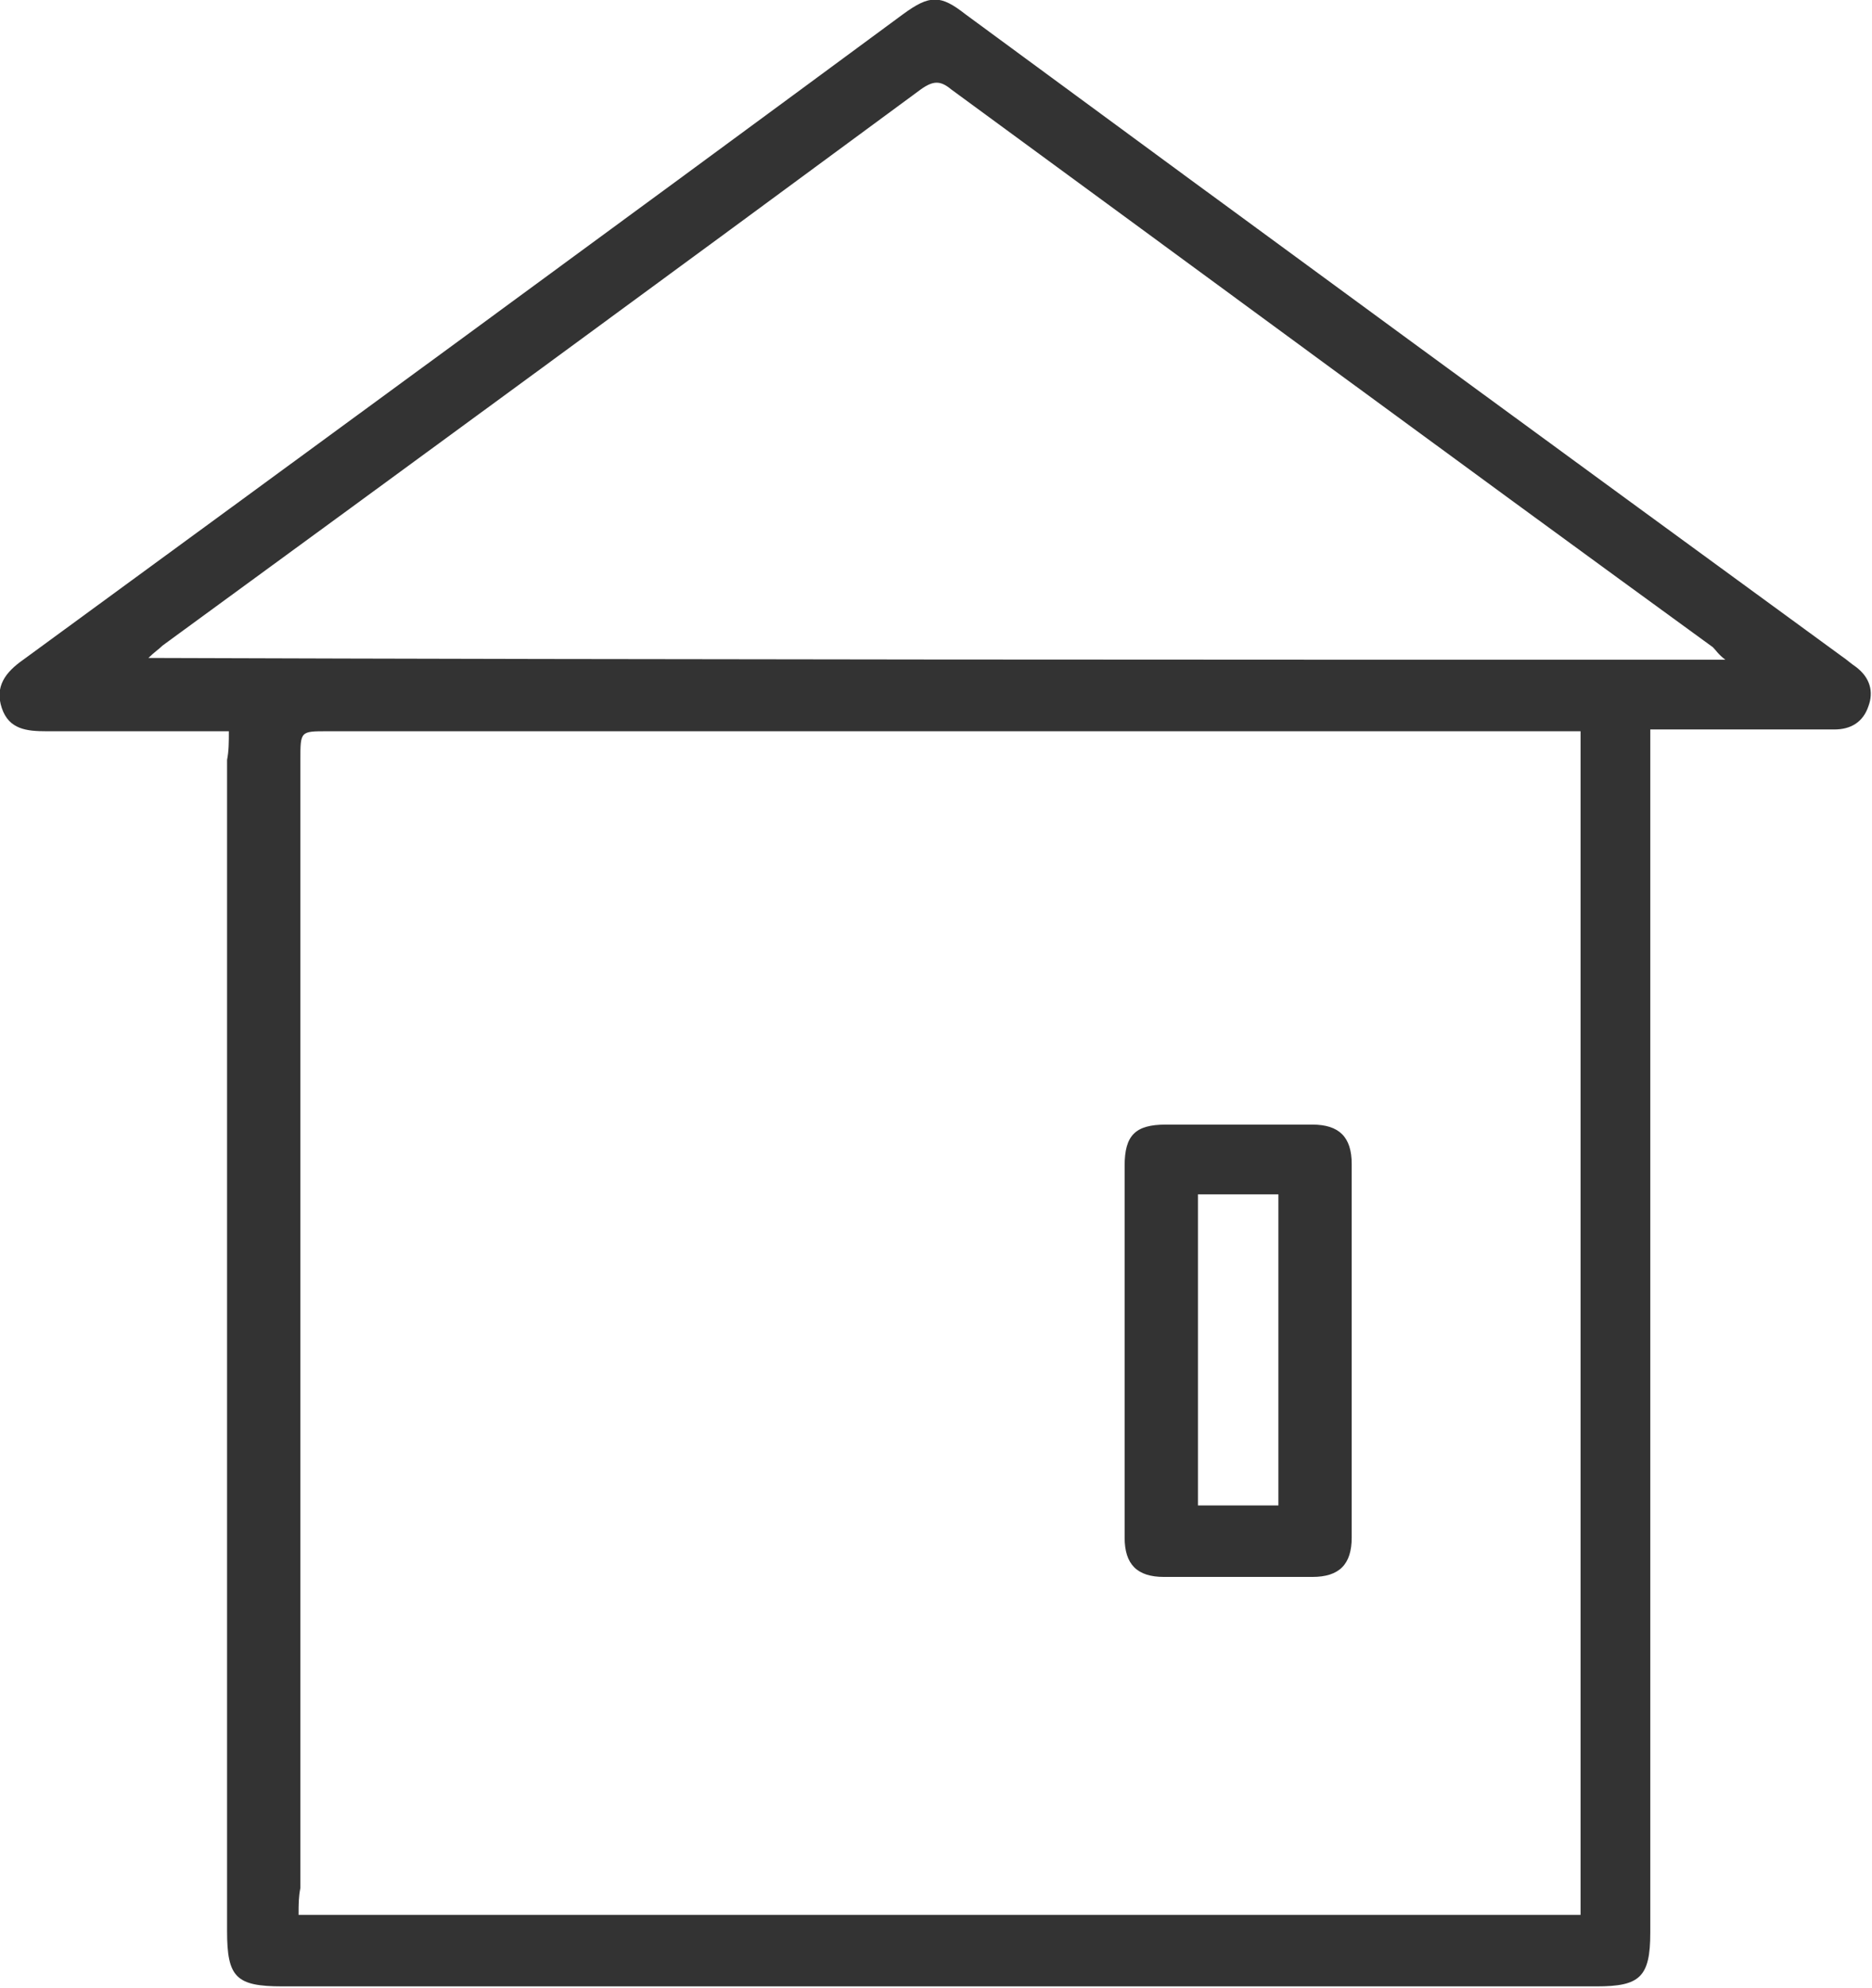
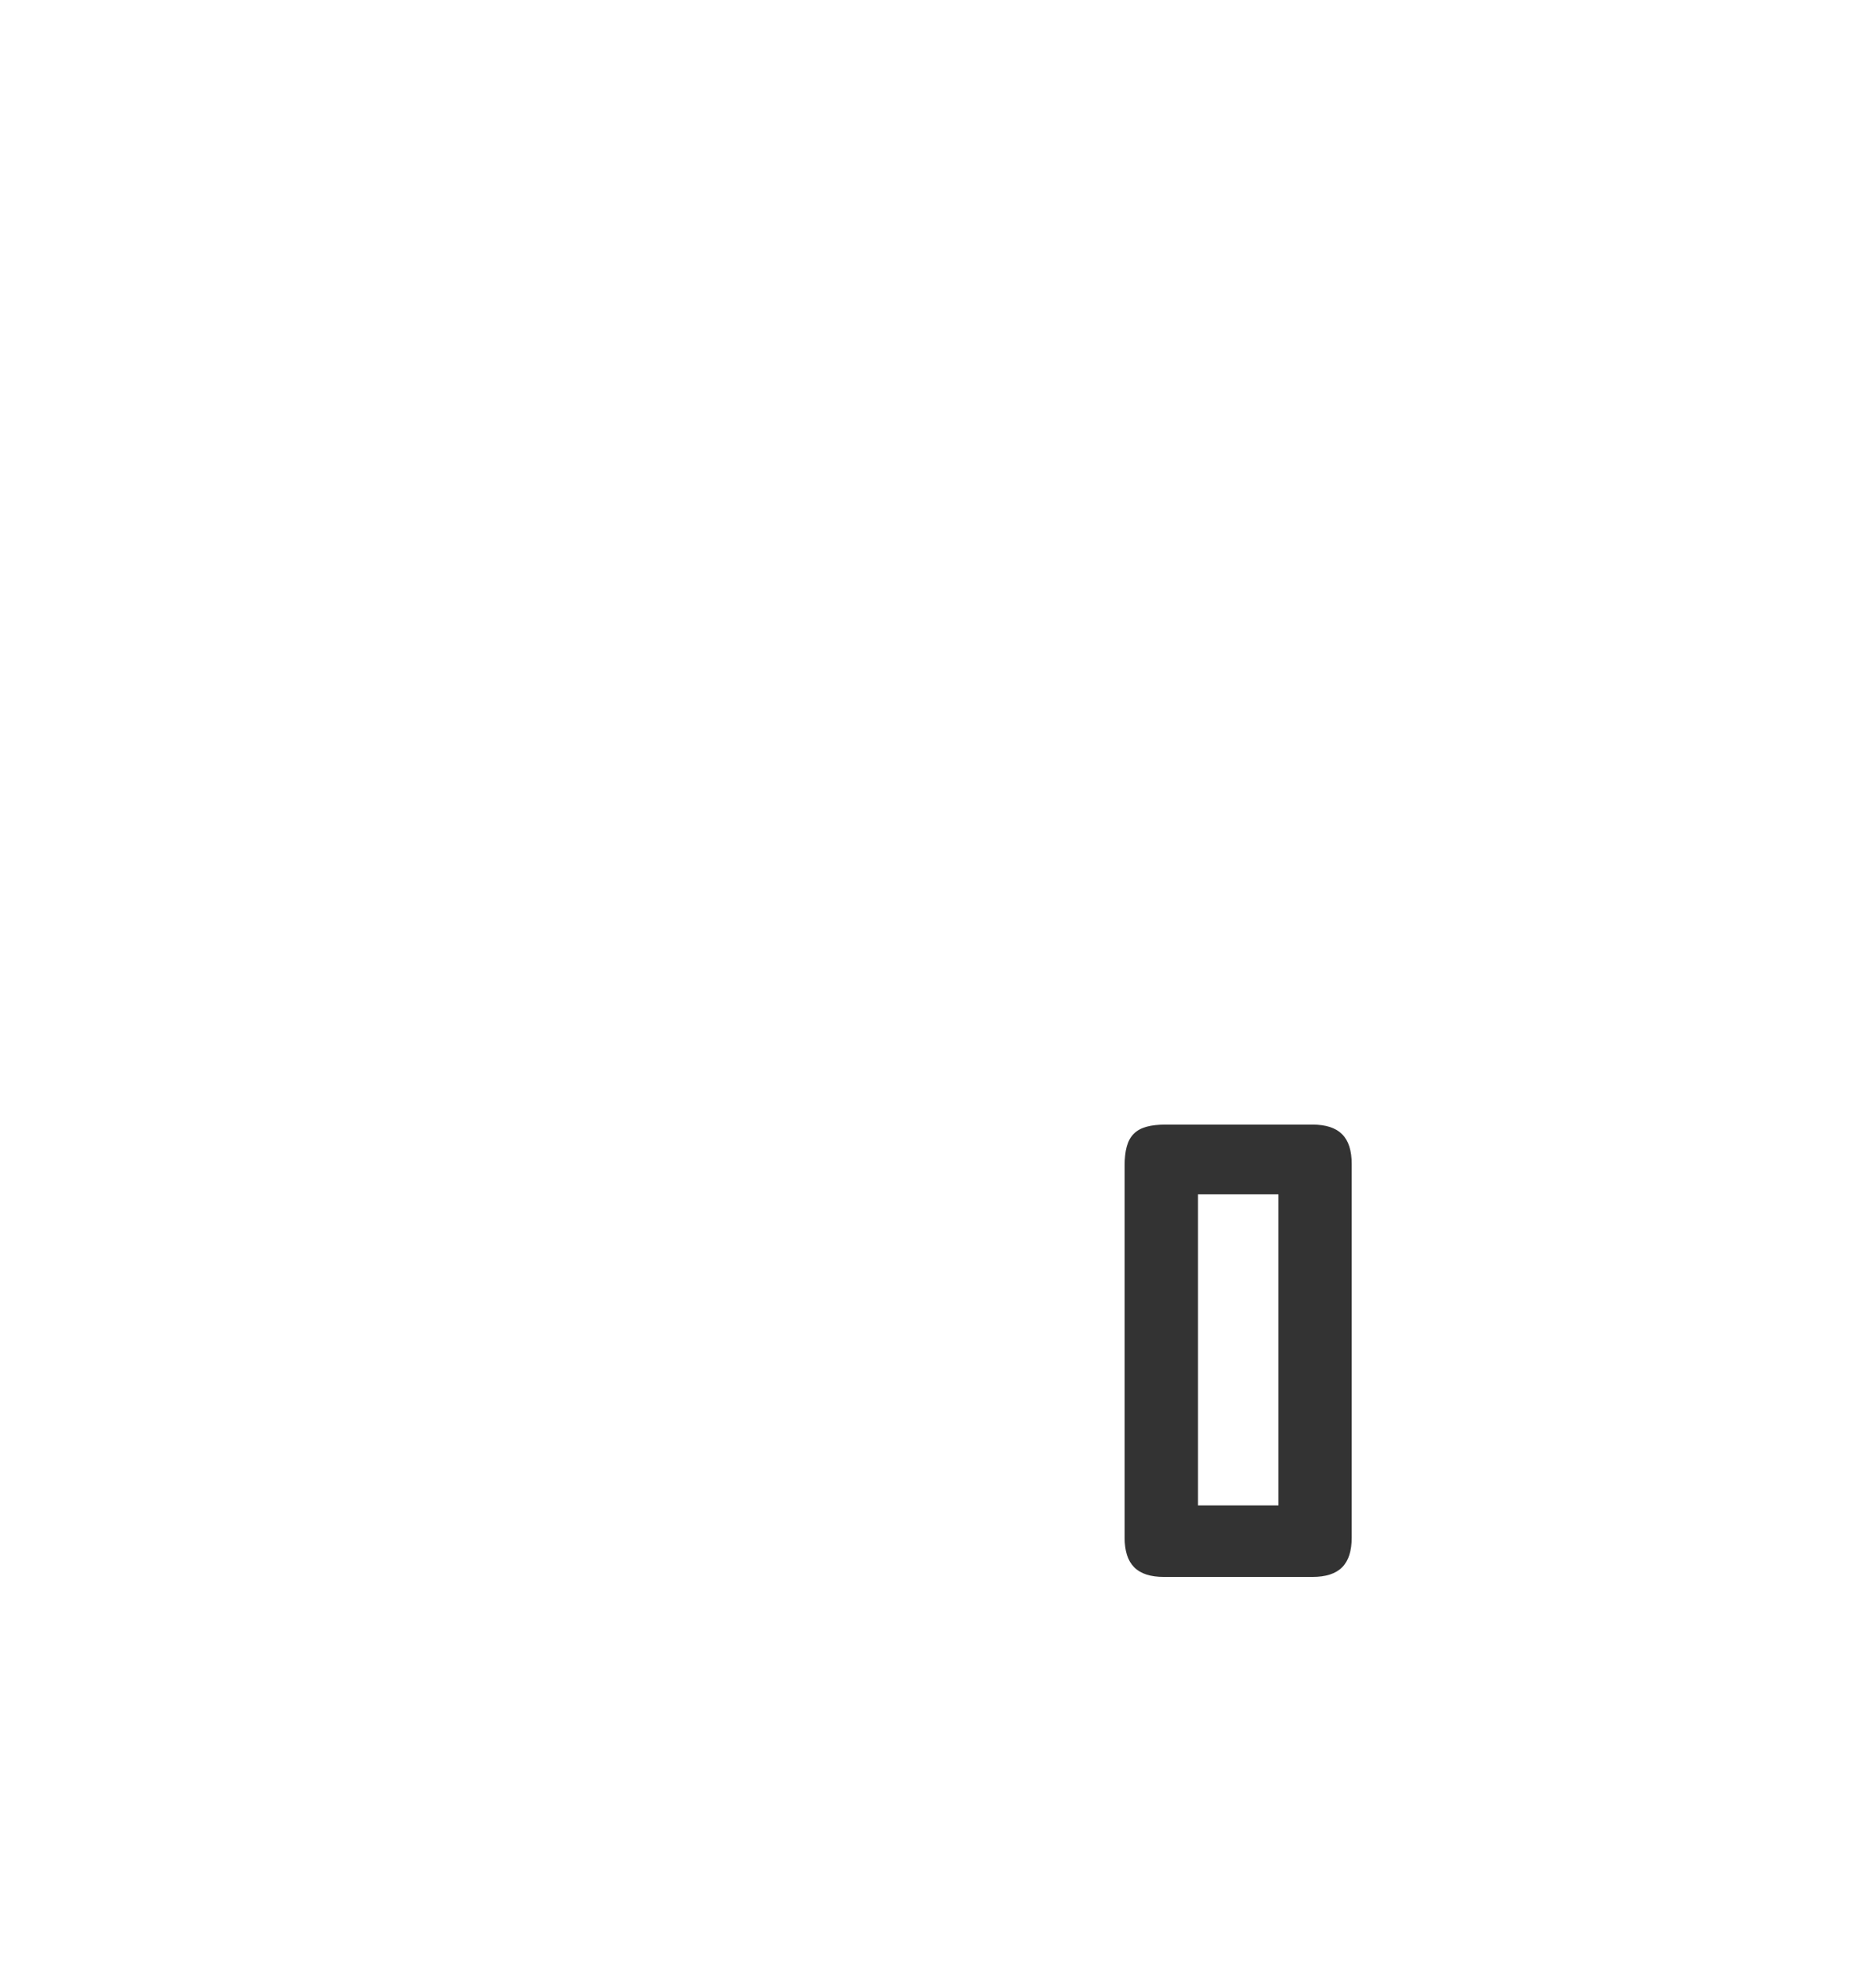
<svg xmlns="http://www.w3.org/2000/svg" version="1.1" id="图层_1" x="0px" y="0px" viewBox="0 0 104.7 111.2" style="enable-background:new 0 0 104.7 111.2;" xml:space="preserve">
  <style type="text/css">
	.st0{fill:#333333;}
</style>
-   <path class="st0" d="M12.8,40.9c-3.5,0-6.9,0-10.2,0c-1.1,0-2.1-0.1-2.5-1.3c-0.4-1.2,0.2-2,1.2-2.7c16.4-12,32.8-24,49.2-36.1  c1.5-1.1,2.1-1.1,3.5,0c16.3,12,32.7,24,49,35.9c0.3,0.2,0.5,0.4,0.8,0.6c0.8,0.6,1,1.4,0.7,2.2c-0.3,0.9-1,1.3-1.9,1.3  c-3,0-5.9,0-8.9,0c-0.4,0-0.9,0-1.4,0c0,0.6,0,1.1,0,1.7c0,21.9,0,43.8,0,65.6c0,2.5-0.6,3-3,3c-24.5,0-49,0-73.5,0  c-2.6,0-3.1-0.5-3.1-3.1c0-21.8,0-43.7,0-65.5C12.8,42,12.8,41.5,12.8,40.9z M16.7,107.1c24,0,47.8,0,71.7,0c0-22.1,0-44.1,0-66.2  c-0.5,0-1,0-1.4,0c-22.9,0-45.8,0-68.7,0c-1.5,0-1.5,0-1.5,1.6c0,21,0,42.1,0,63.1C16.7,106.1,16.7,106.5,16.7,107.1z M96.5,36.9  c-0.4-0.3-0.5-0.5-0.7-0.7C81.5,25.8,67.4,15.4,53.2,5c-0.6-0.5-1-0.5-1.7,0C37.4,15.4,23.2,25.8,9.1,36.1c-0.2,0.2-0.5,0.4-0.8,0.7  C37.7,36.9,67,36.9,96.5,36.9z" />
  <path class="st0" d="M62.9,75.4c0-3.4,0-6.8,0-10.2c0-1.7,0.6-2.3,2.3-2.3c2.7,0,5.4,0,8.2,0c1.5,0,2.2,0.7,2.2,2.2  c0,7,0,13.9,0,20.9c0,1.5-0.7,2.2-2.2,2.2c-2.8,0-5.5,0-8.3,0c-1.5,0-2.2-0.7-2.2-2.2C62.9,82.5,62.9,78.9,62.9,75.4z M67,66.8  c0,5.9,0,11.6,0,17.4c1.6,0,3,0,4.5,0c0-5.8,0-11.6,0-17.4C70,66.8,68.6,66.8,67,66.8z" />
</svg>